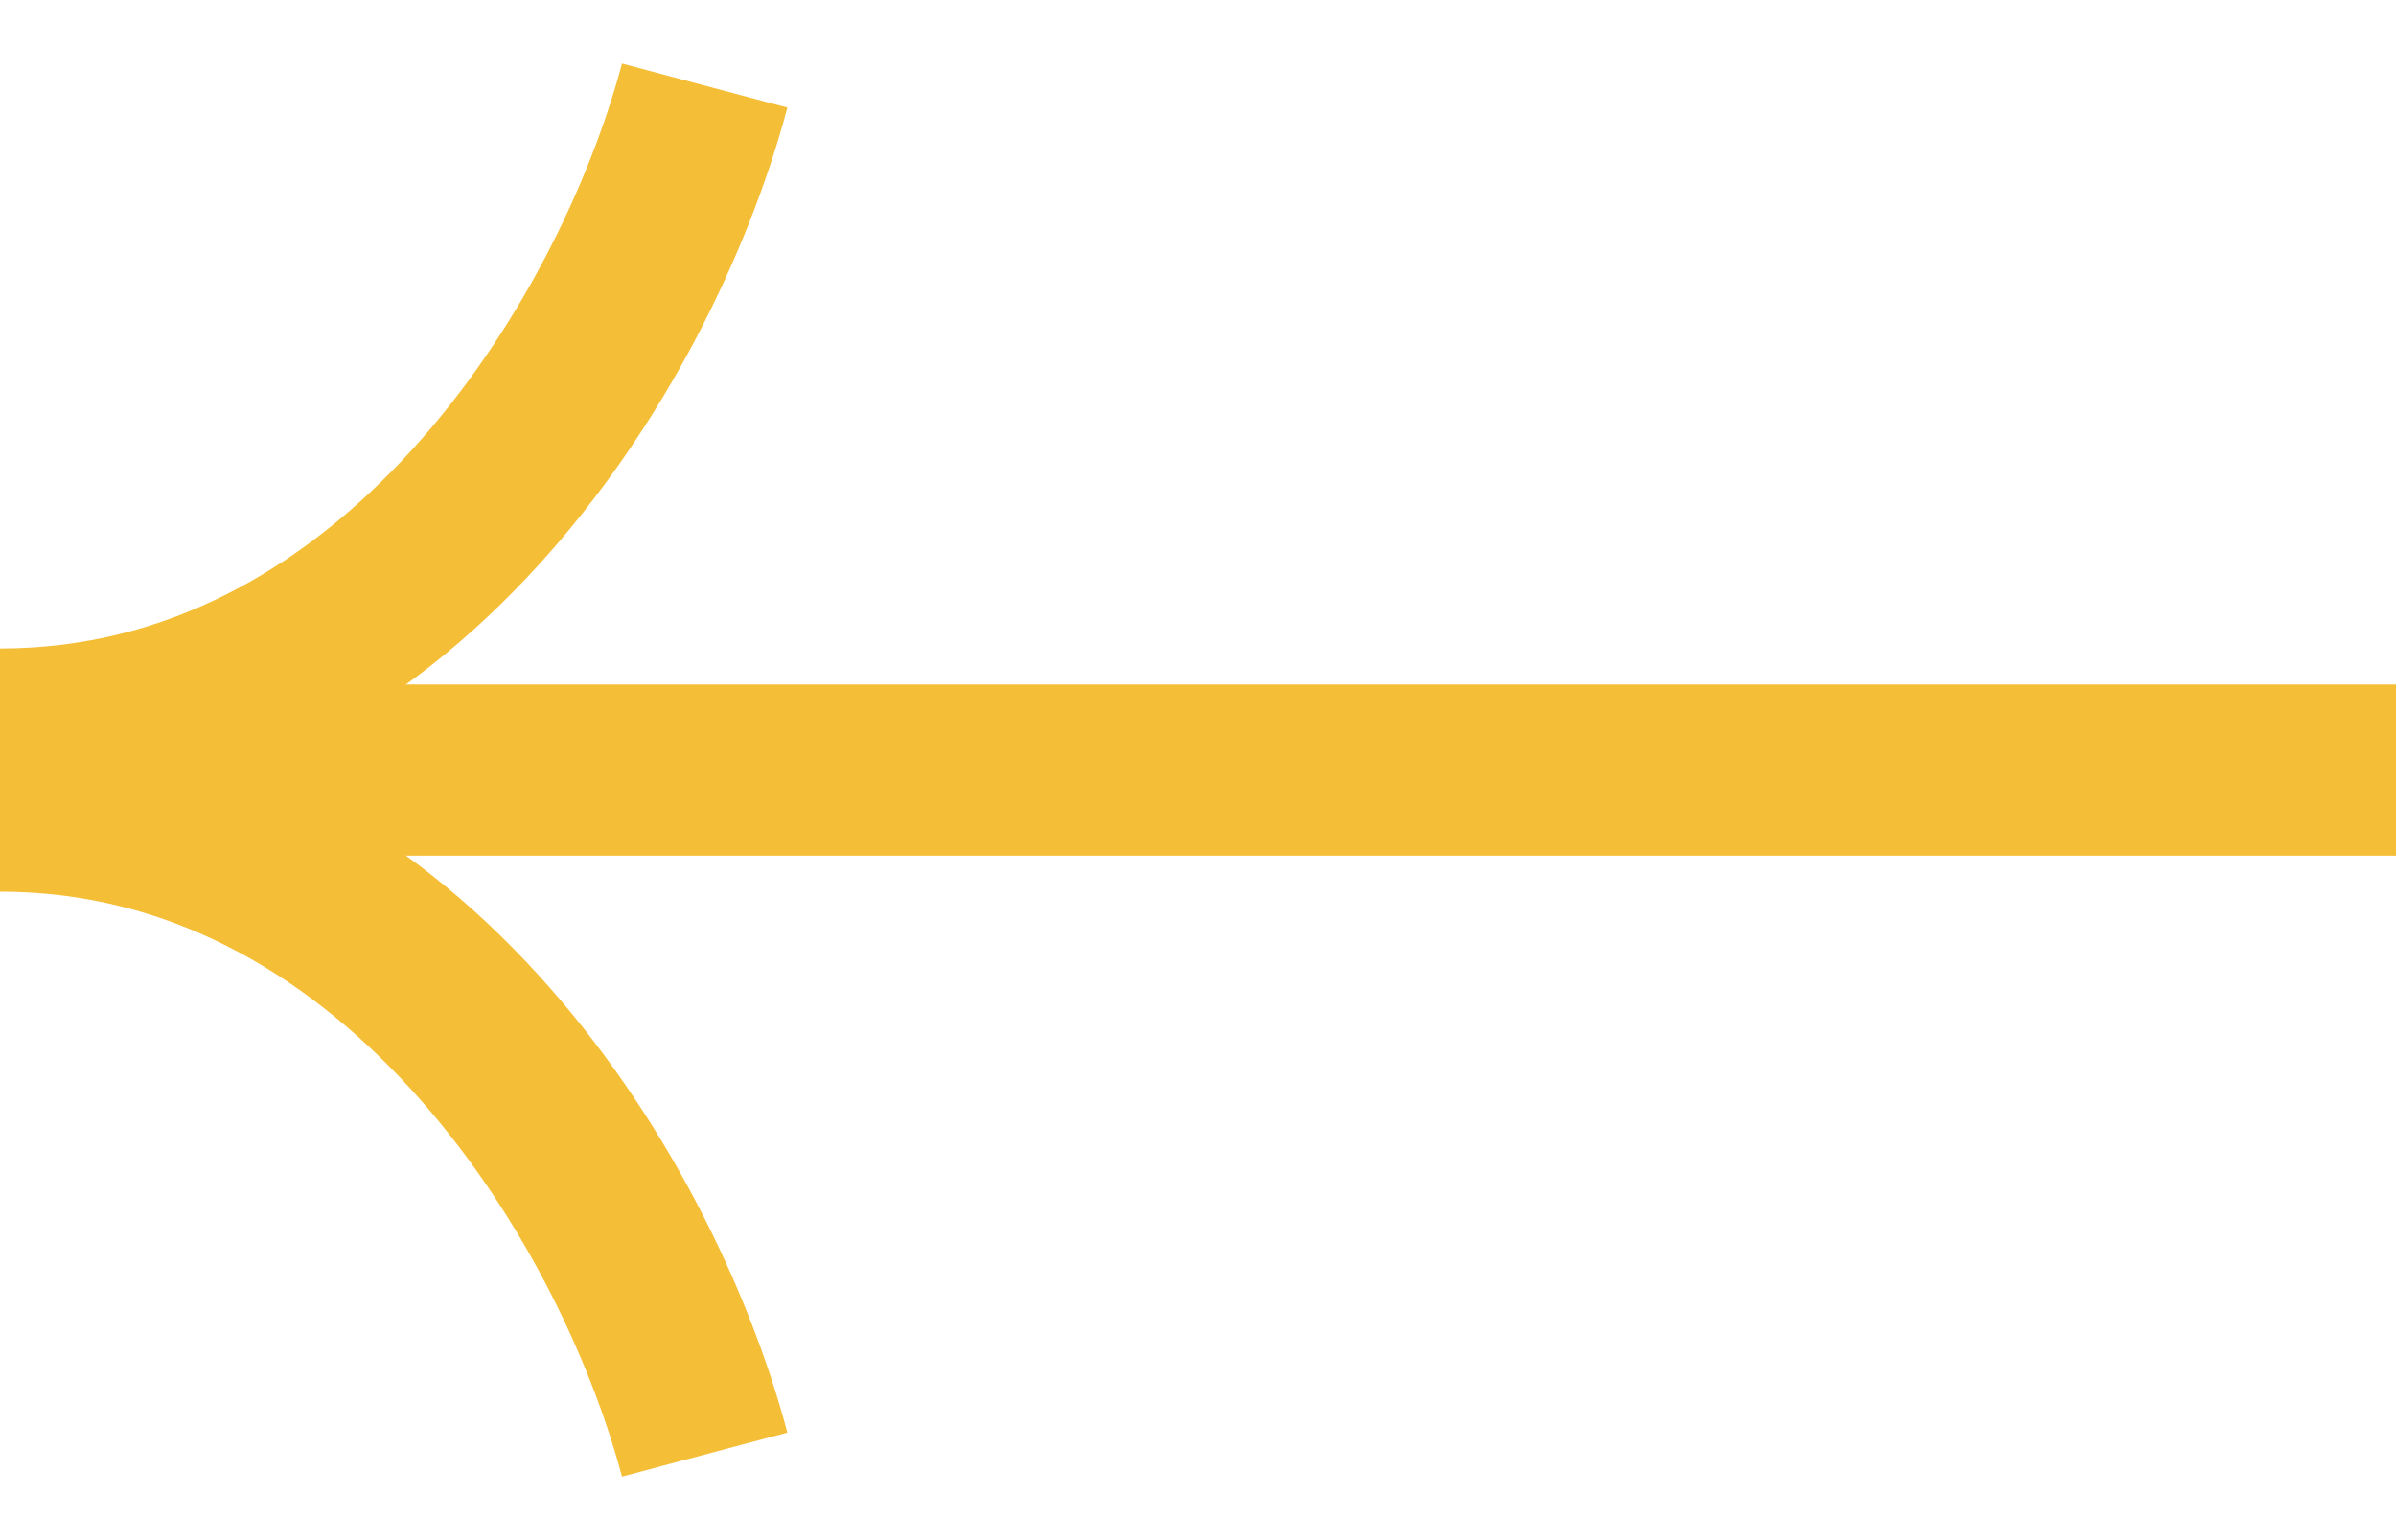
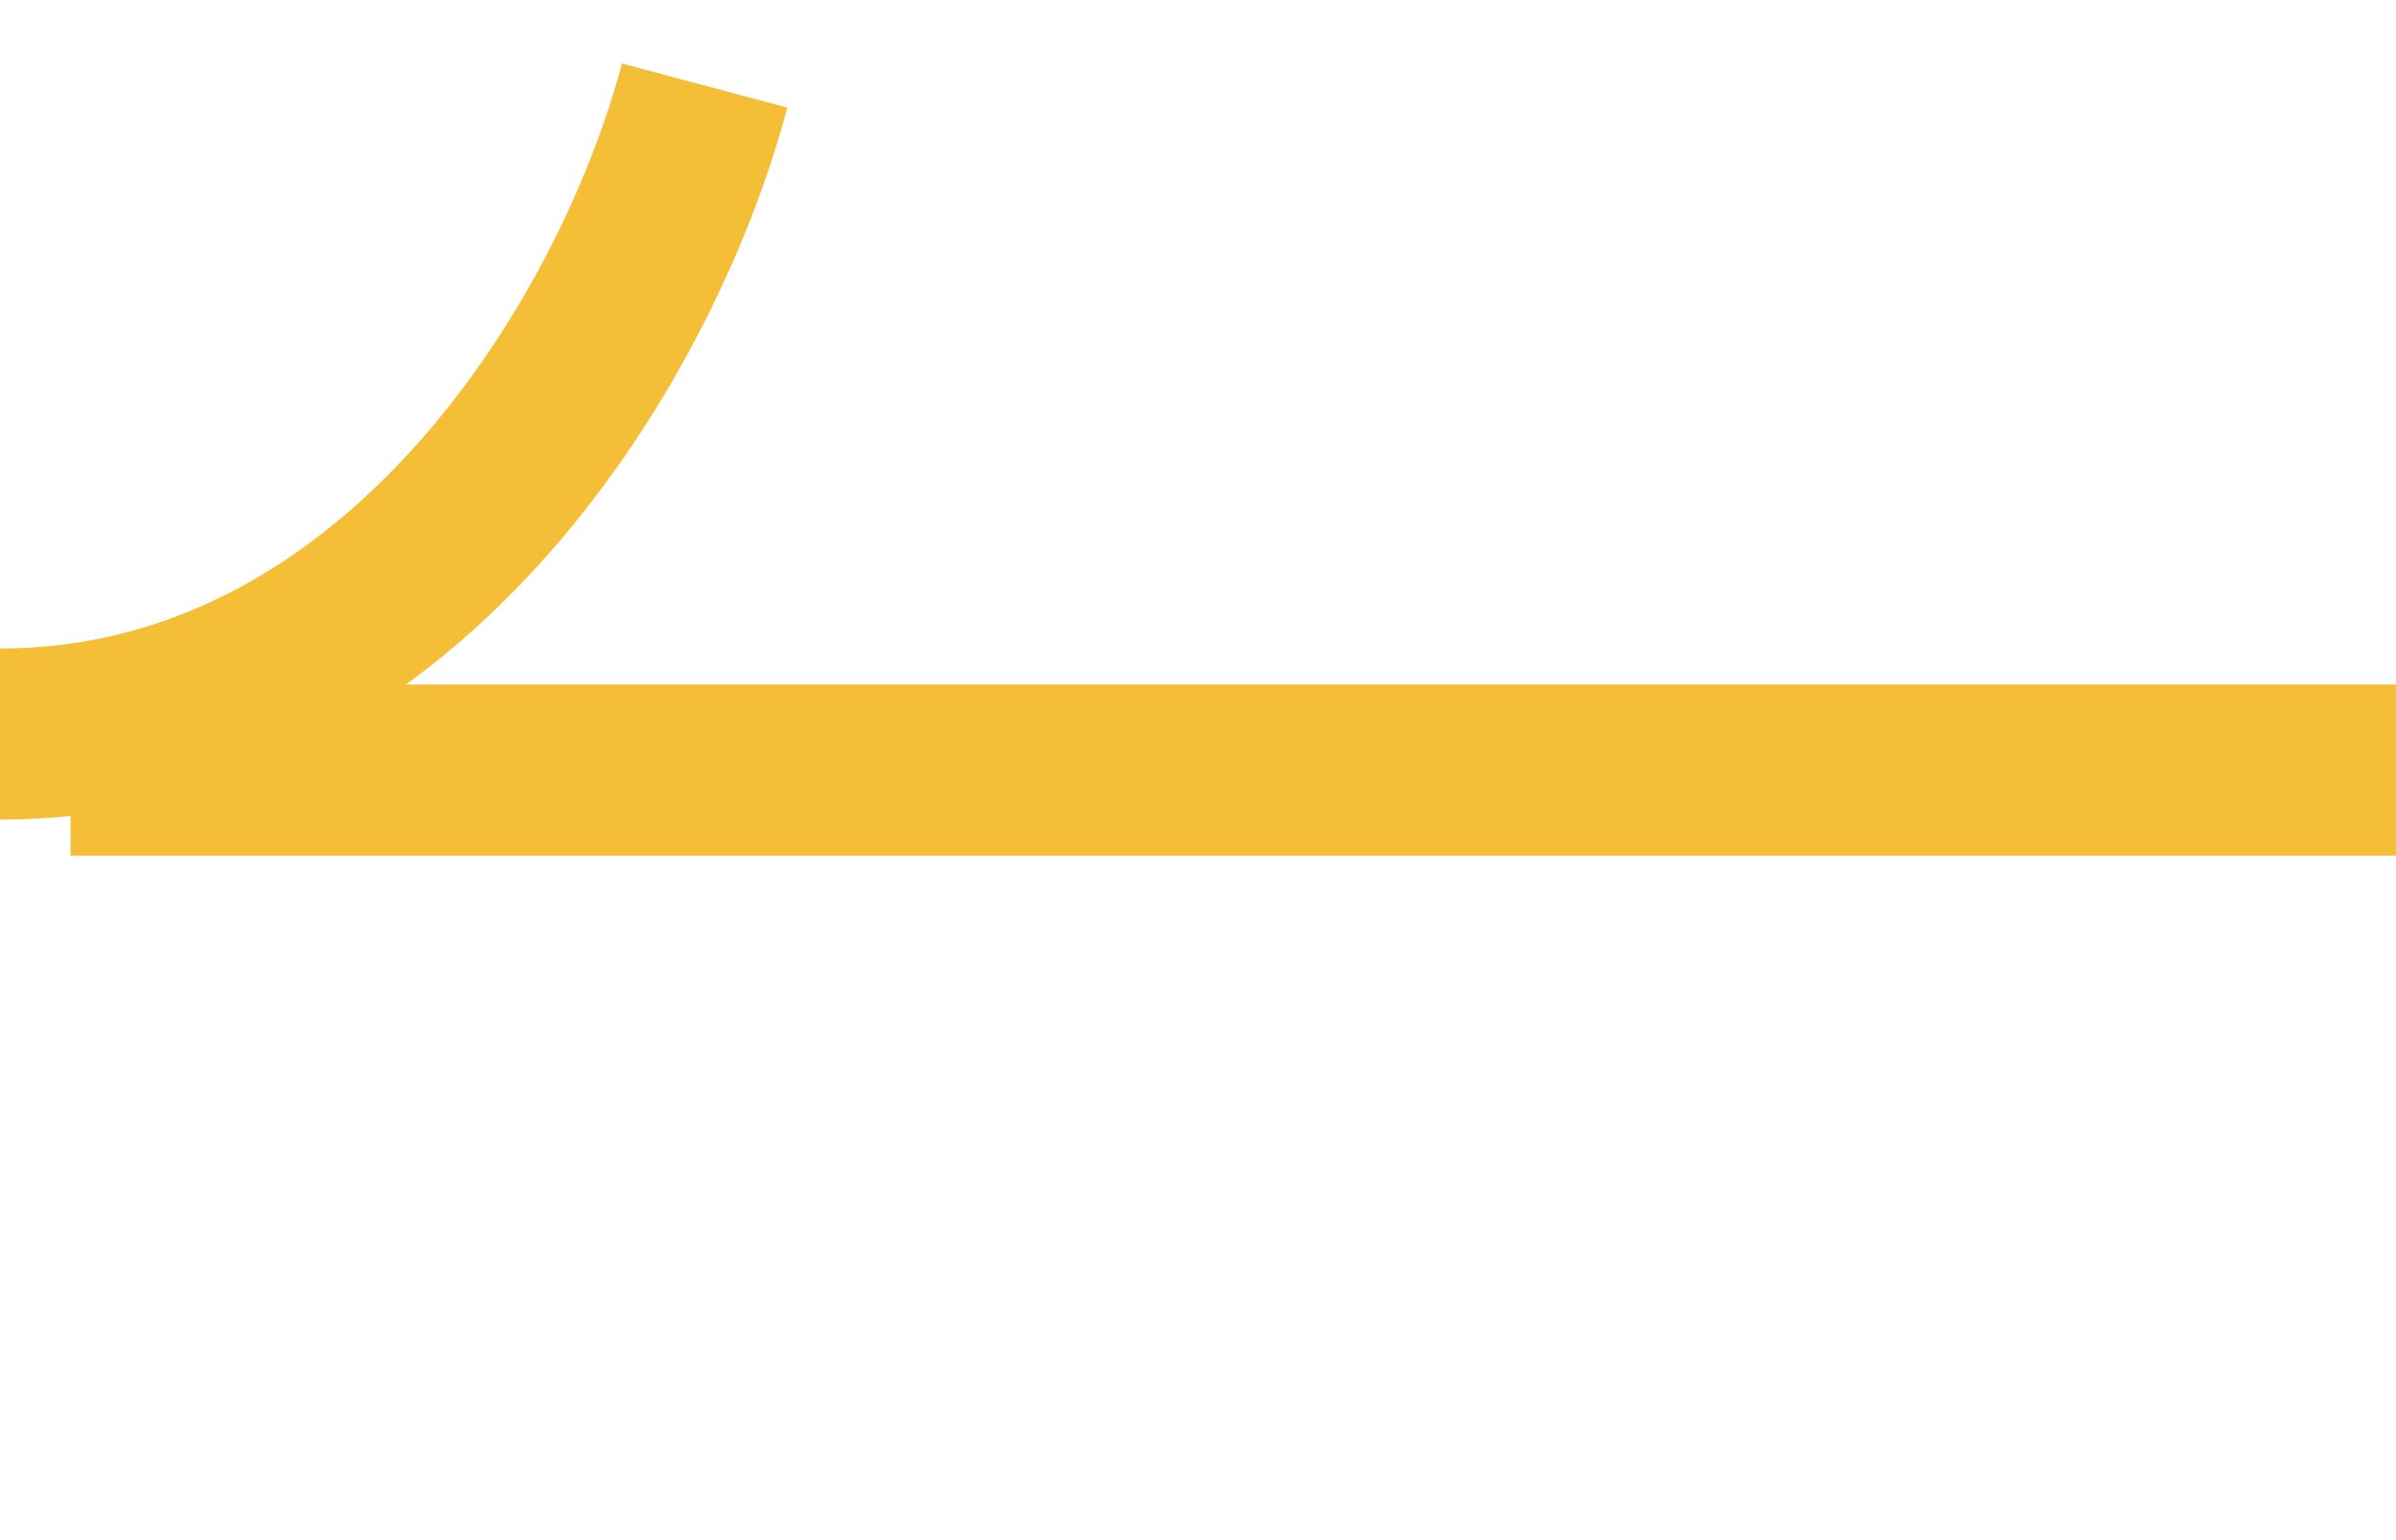
<svg xmlns="http://www.w3.org/2000/svg" width="28" height="18" viewBox="0 0 28 18" fill="none">
  <path d="M0.824 9L28.001 9" stroke="#F5BE37" stroke-width="2" />
-   <path d="M8.235 17C7.412 13.912 4.612 9.421 -3.48618e-05 9.421" stroke="#F5BE37" stroke-width="2" />
  <path d="M8.235 1C7.412 4.088 4.612 8.579 -3.61869e-05 8.579" stroke="#F5BE37" stroke-width="2" />
</svg>